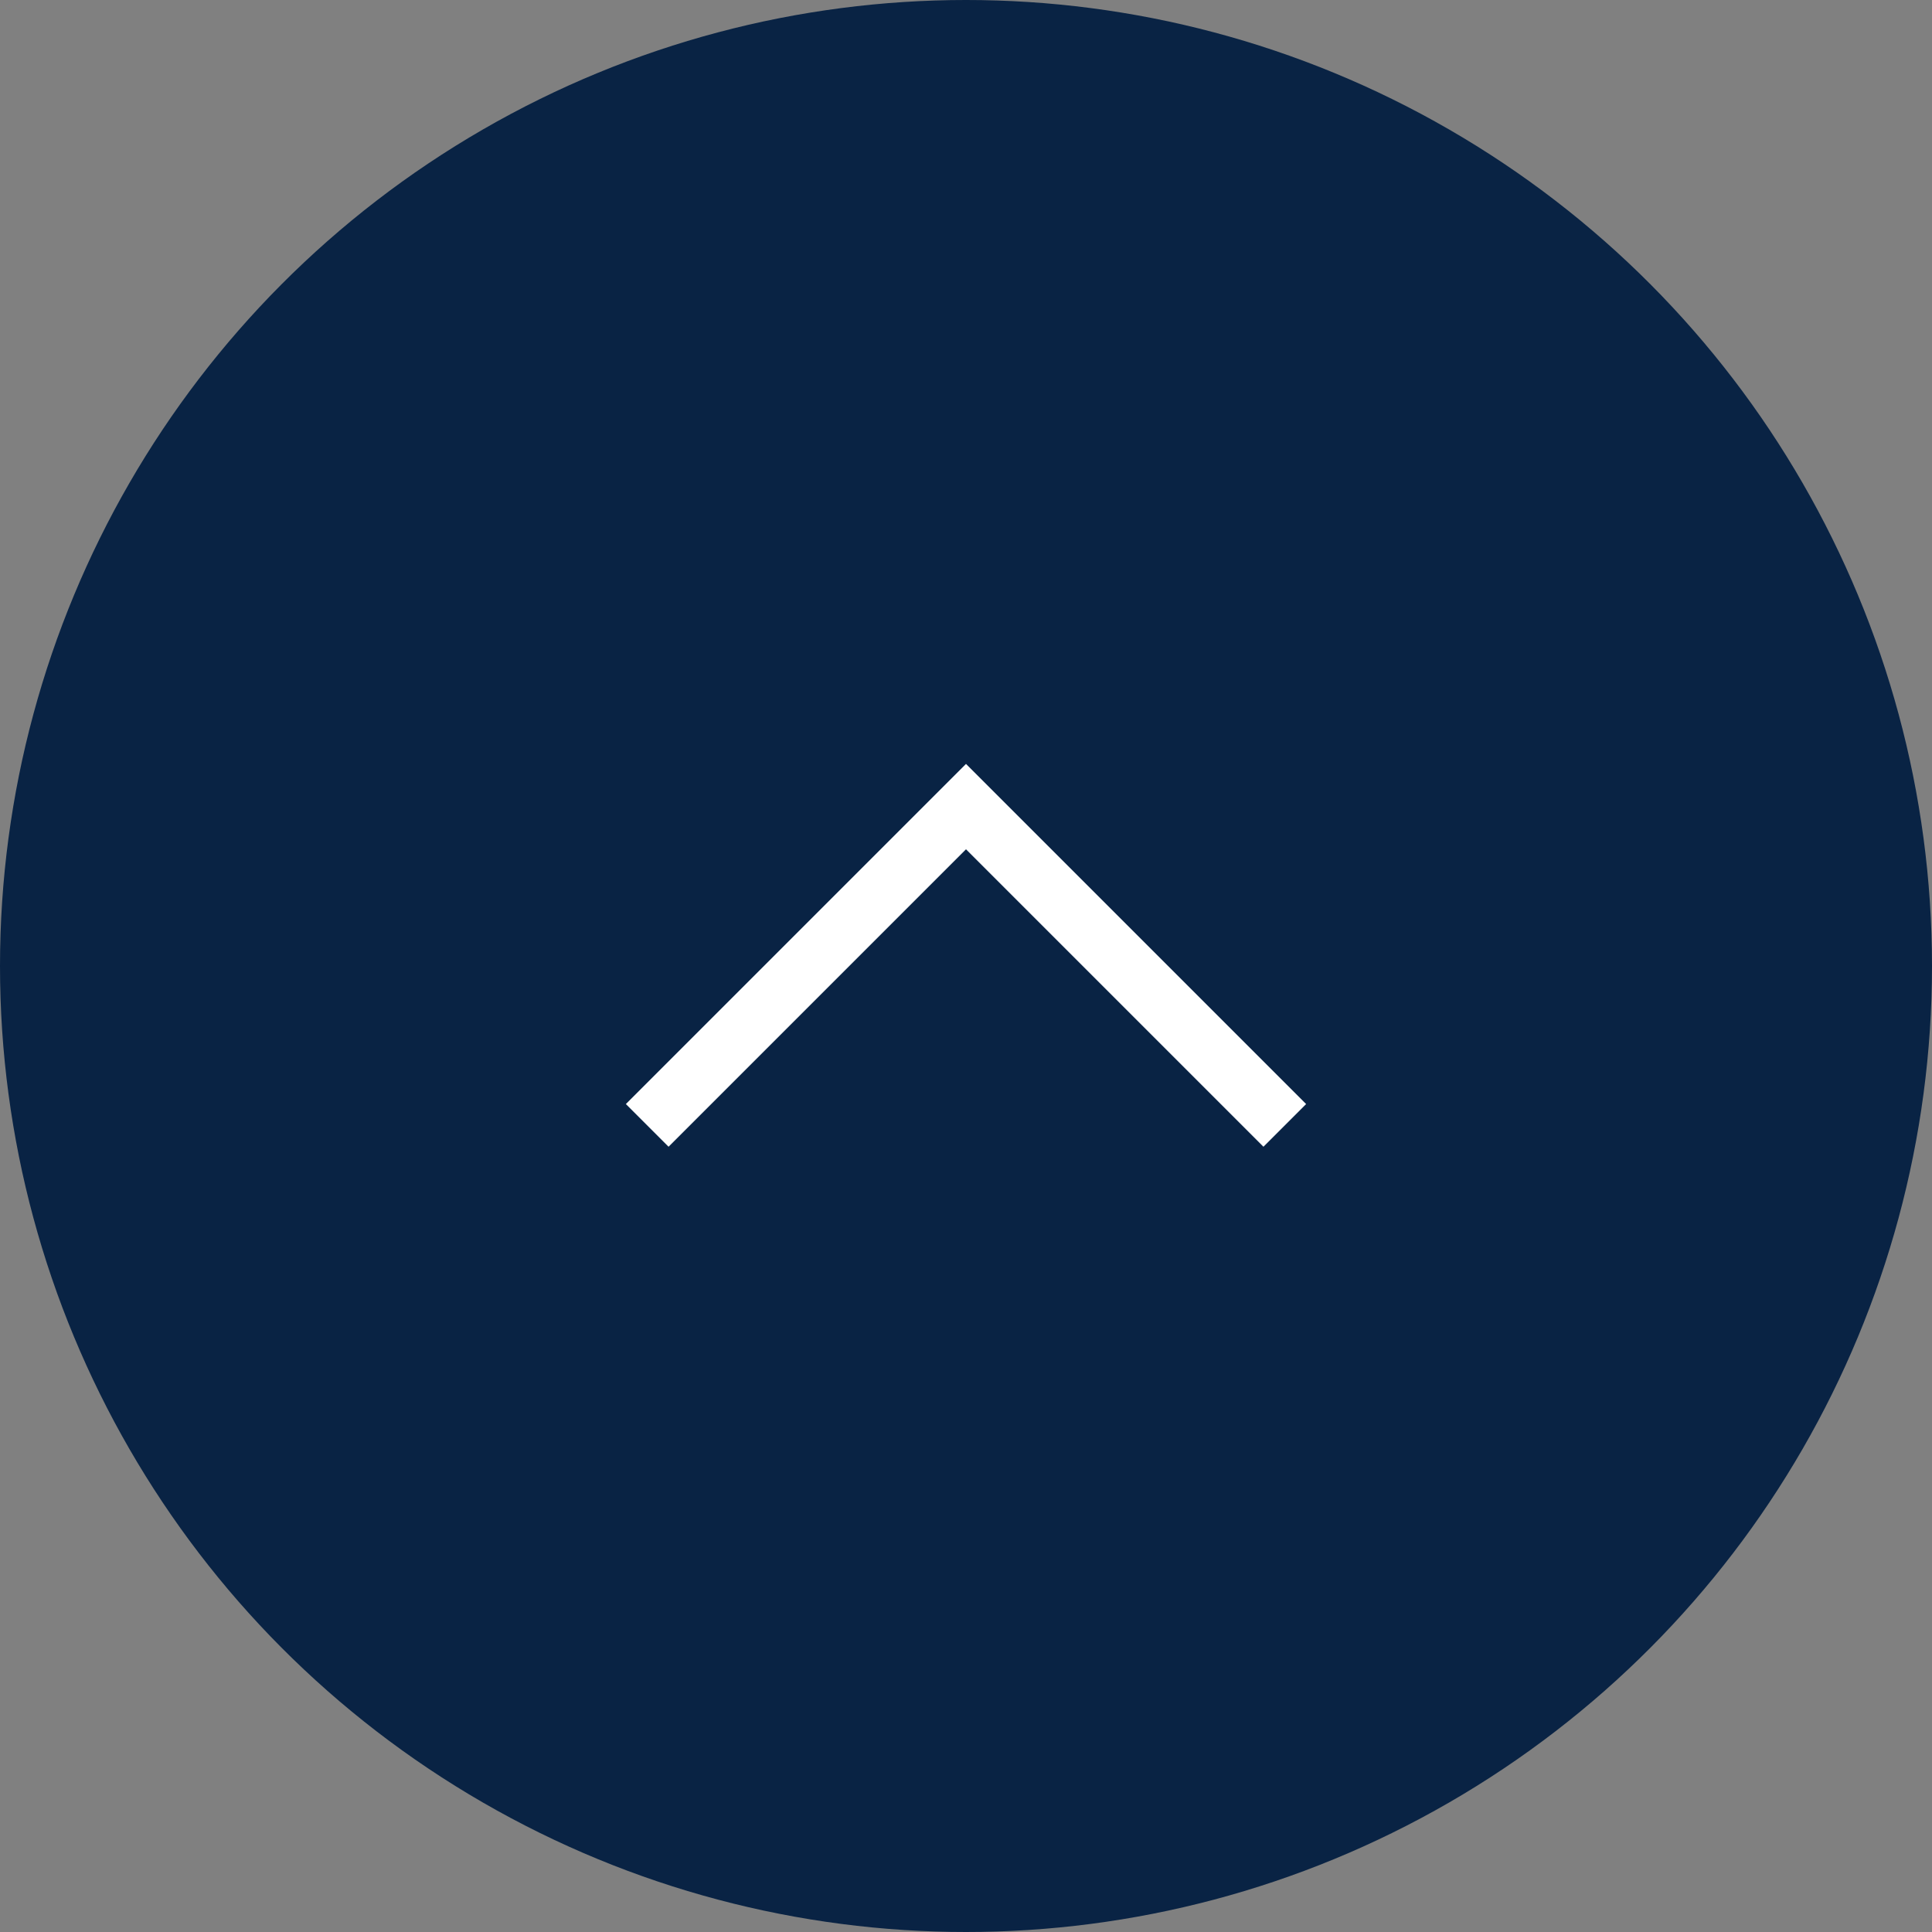
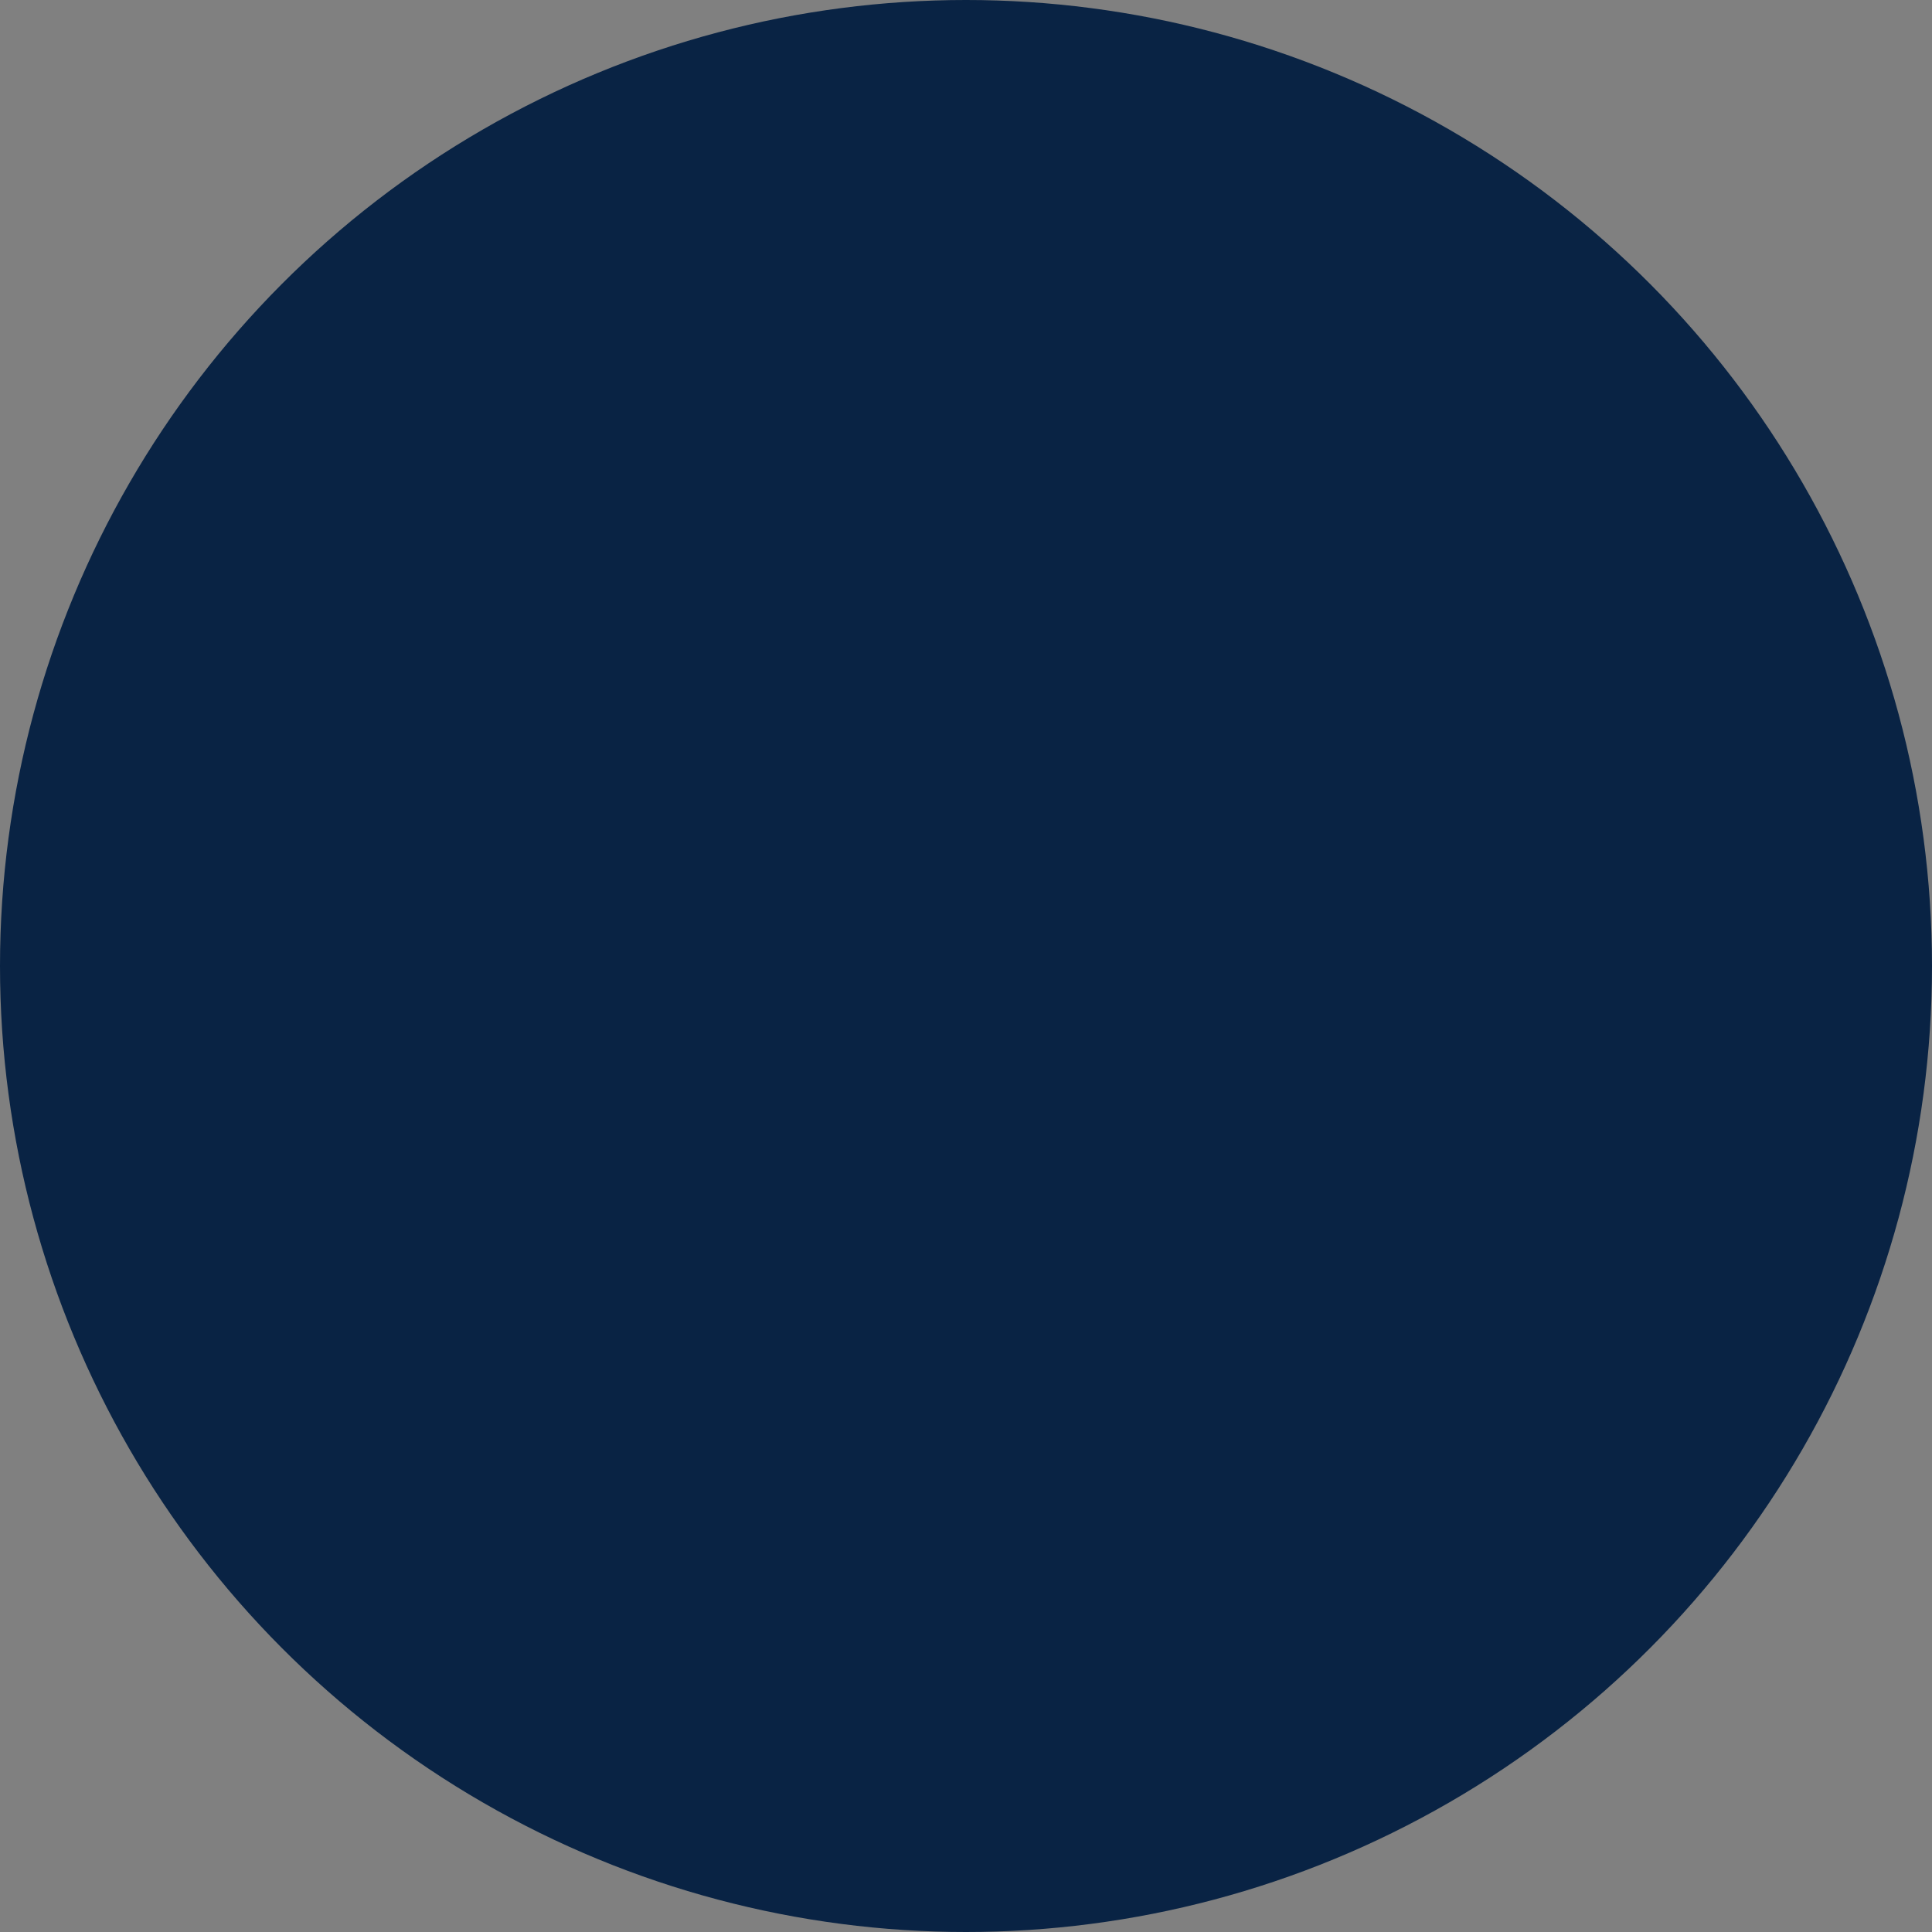
<svg xmlns="http://www.w3.org/2000/svg" id="_レイヤー_1" width="64" height="64" viewBox="0 0 64 64">
  <rect x="0" y="0" width="64" height="64" fill="#808080" stroke="none" />
  <defs>
    <style>.cls-1{fill:#092344;}.cls-2{fill:none;stroke:#fff;stroke-miterlimit:10;stroke-width:2px;}</style>
  </defs>
  <circle class="cls-1" cx="32" cy="32" r="32" />
-   <polyline class="cls-2" points="42.56 37.28 32 26.72 21.44 37.28" />
</svg>